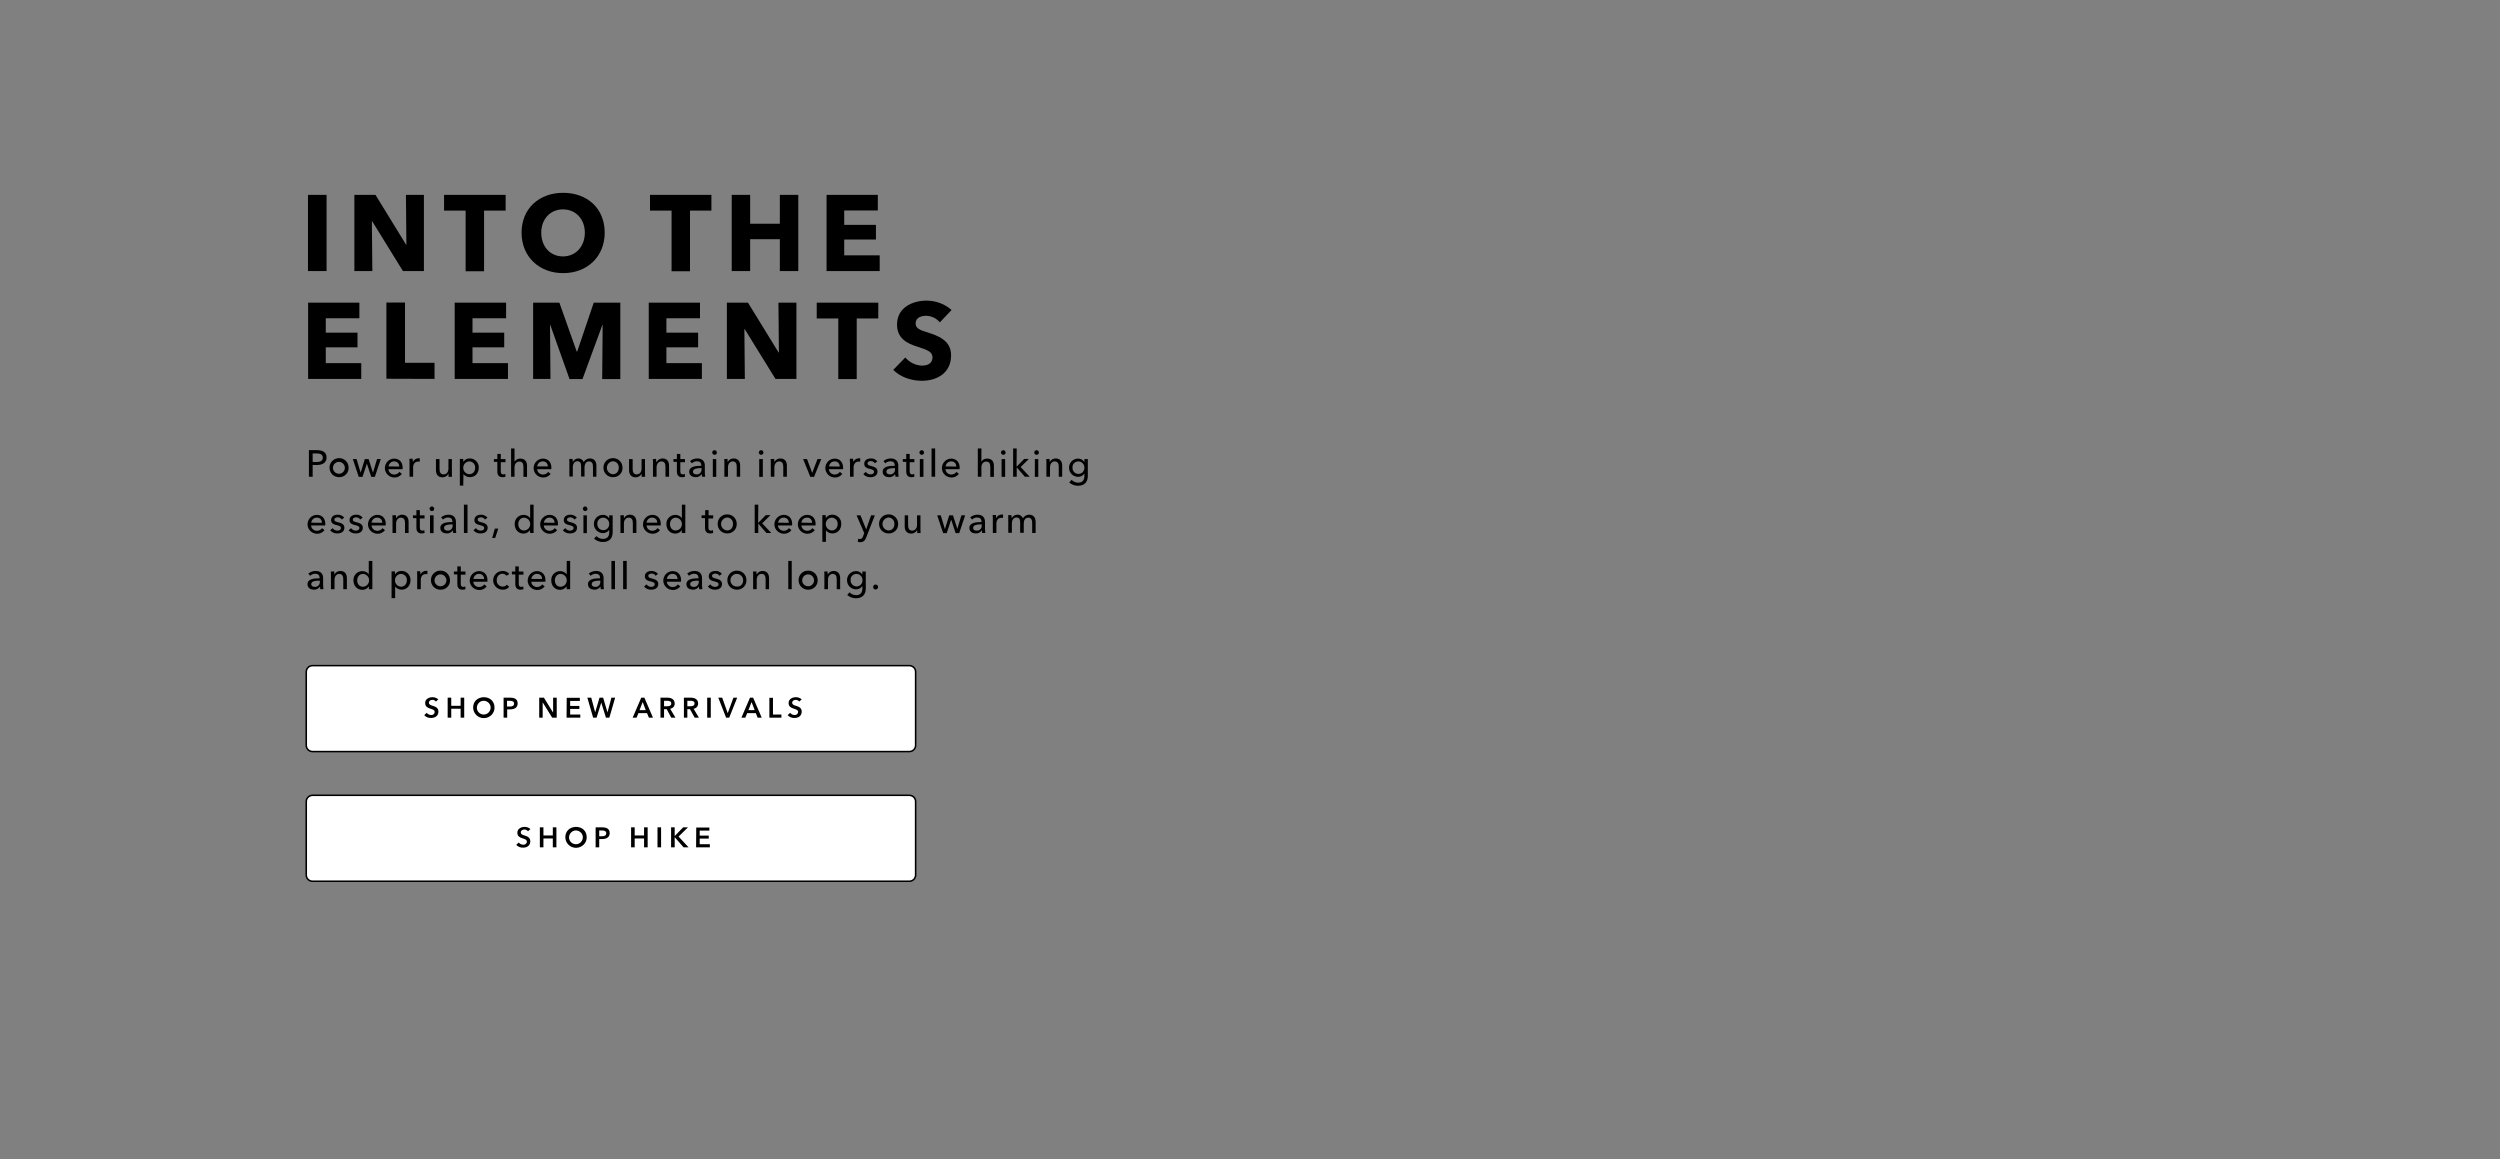
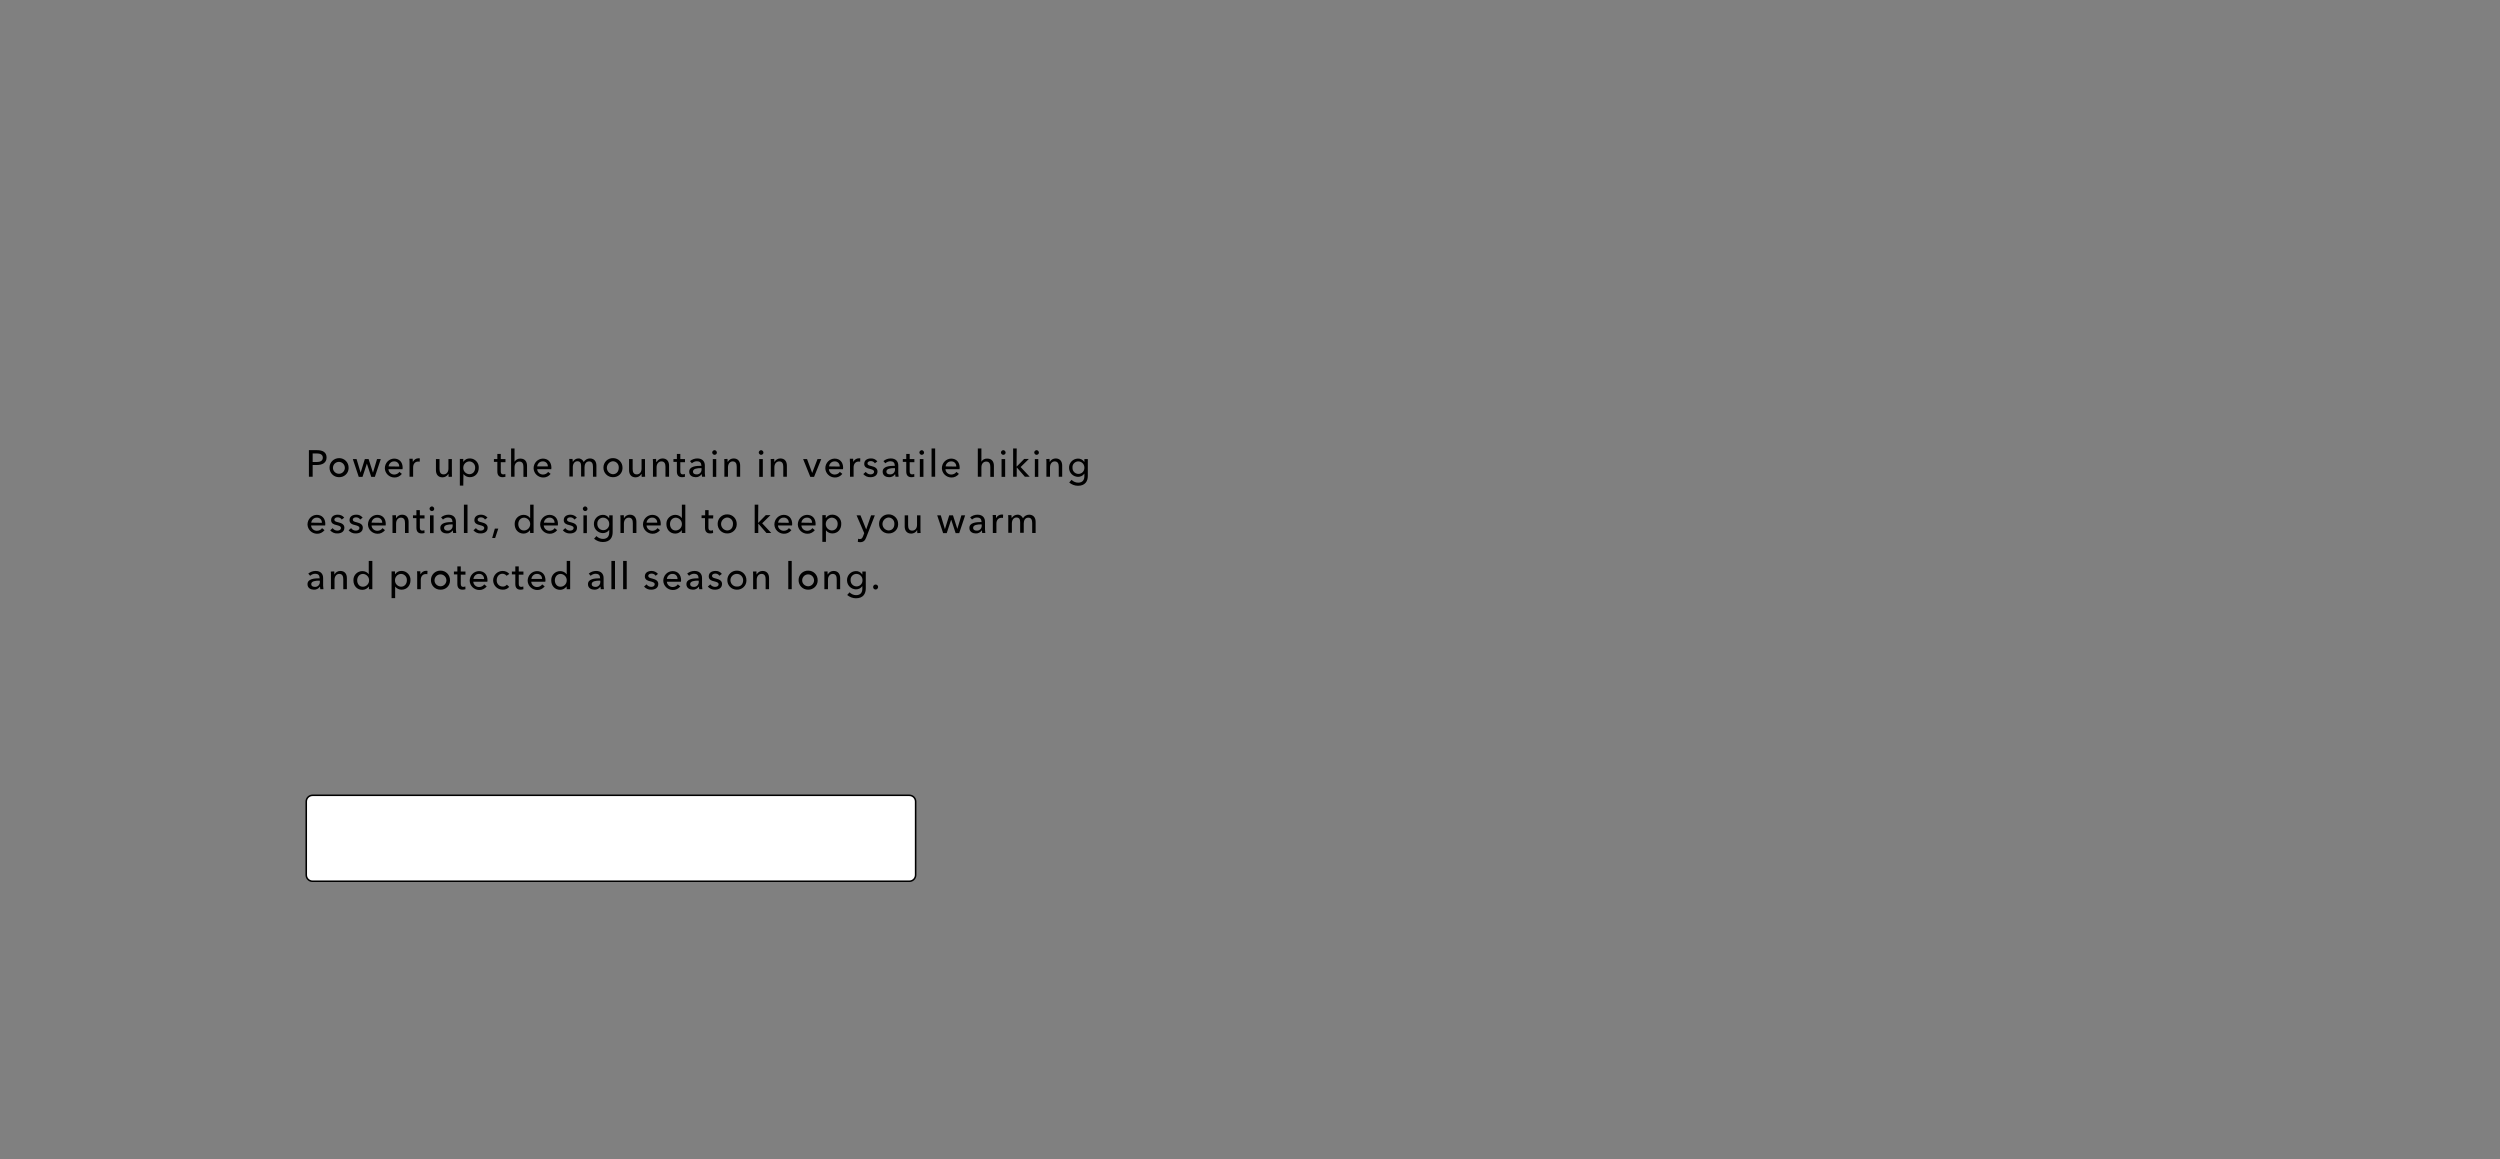
<svg xmlns="http://www.w3.org/2000/svg" version="1.1" id="copy" x="0px" y="0px" viewBox="0 0 1600 742" style="enable-background:new 0 0 1600 742;" xml:space="preserve">
  <rect x="0" y="0" width="1600" height="742" fill="#808080" stroke="none" />
  <style type="text/css">
	.st0{fill:#FFFFFF;stroke:#000000;}
	.st1{fill-rule:evenodd;clip-rule:evenodd;}
	.st2{fill:none;}
</style>
  <g id="CTA">
-     <path id="Rounded_Rectangle_2" class="st0" d="M200,426h382c2.2,0,4,1.8,4,4v47c0,2.2-1.8,4-4,4H200c-2.2,0-4-1.8-4-4v-47   C196,427.8,197.8,426,200,426z" />
-     <path id="SHOP_new_arrivals_copy_2" class="st1" d="M280.5,447.6c-1-0.9-2.3-1.4-3.7-1.4c-2.3,0-4.7,1.2-4.7,3.7   c0,2.4,1.7,3.1,3.2,3.6c1.6,0.5,2.9,0.9,2.9,2.2c-0.1,1.1-1,2-2.1,1.9c-0.1,0-0.1,0-0.2,0c-1.1,0-2.1-0.5-2.8-1.4l-1.6,1.5   c1.1,1.2,2.7,1.9,4.4,1.8c2.5,0,4.7-1.3,4.7-4.1c0-2.5-2.1-3.2-3.7-3.7c-1.4-0.4-2.4-0.8-2.4-2s1.2-1.8,2.2-1.8   c0.9,0,1.8,0.4,2.3,1.1L280.5,447.6z M286.5,459.3h2.3v-5.7h6v5.7h2.3v-12.8h-2.3v5.2h-6v-5.2h-2.3V459.3z M302.8,452.9   c0.1,3.8,3.2,6.8,7,6.7c3.7-0.1,6.7-3,6.7-6.7c0-4.1-2.9-6.7-6.9-6.7C305.7,446.3,302.8,448.8,302.8,452.9L302.8,452.9z    M305.2,452.6c0.2-2.4,2.3-4.3,4.7-4.1c2.4,0.2,4.3,2.3,4.1,4.7c-0.2,2.3-2.1,4.1-4.4,4.1c-2.4,0-4.4-1.9-4.4-4.3   C305.2,452.9,305.2,452.7,305.2,452.6L305.2,452.6z M322.3,459.3h2.3V454h1.8c2.7,0,4.9-1,4.9-3.8c0-2.7-1.9-3.7-4.8-3.7h-4.2   L322.3,459.3L322.3,459.3z M324.5,452.2v-3.7h1.7c1.4,0,2.8,0.3,2.8,1.8s-1.3,1.9-2.8,1.9L324.5,452.2L324.5,452.2z M345,459.3h2.3   v-9.8l0,0l6.1,9.8h2.9v-12.8H354v9.6l0,0l-5.9-9.6h-3v12.8H345z M362.6,459.3h8.8v-2h-6.5v-3.6h5.9v-1.9h-5.9v-3.2h6.2v-2h-8.4   L362.6,459.3L362.6,459.3z M379.6,459.3h2.2l3-9.6l0,0l3,9.6h2.2l3.7-12.8h-2.4l-2.5,9.4l0,0l-2.8-9.4h-2.3l-2.8,9.4l0,0l-2.5-9.4   h-2.5L379.6,459.3z M404.9,459.3h2.5l1.2-2.9h5.5l1.2,2.9h2.6l-5.5-12.8h-2L404.9,459.3z M409.3,454.5l2-5.2l2,5.2H409.3z    M422.7,459.3h2.3v-5.4h1.7l2.9,5.4h2.7l-3.4-5.7c1.7-0.2,3-1.7,2.9-3.4c0-2.7-2.3-3.7-4.7-3.7h-4.4V459.3z M425,452.1v-3.6h2.1   c1.2,0,2.5,0.3,2.5,1.7c0,1.6-1.5,1.8-2.7,1.8H425V452.1z M437.6,459.3h2.3v-5.4h1.7l3,5.4h2.7l-3.4-5.7c1.7-0.2,3-1.7,2.9-3.4   c0-2.7-2.3-3.7-4.7-3.7h-4.4v12.8H437.6z M439.9,452.1v-3.6h2.1c1.2,0,2.5,0.3,2.5,1.7c0,1.6-1.5,1.8-2.7,1.8h-1.9V452.1z    M452.6,459.3h2.3v-12.8h-2.3V459.3z M464.7,459.3h2l5.1-12.8h-2.4l-3.6,9.8h-0.1l-3.5-9.8h-2.5L464.7,459.3z M474.5,459.3h2.5   l1.2-2.9h5.5l1.2,2.9h2.6l-5.5-12.8h-2L474.5,459.3z M479,454.5l2-5.2l2,5.2H479z M492.4,459.3h7.7v-2h-5.4v-10.7h-2.3L492.4,459.3   L492.4,459.3z M513.1,447.6c-1-0.9-2.3-1.4-3.7-1.4c-2.3,0-4.7,1.2-4.7,3.7c0,2.4,1.7,3.1,3.2,3.6c1.6,0.5,2.9,0.9,2.9,2.2   c-0.1,1.1-1,2-2.2,1.9h-0.1c-1.1,0-2.1-0.5-2.8-1.4l-1.6,1.5c1.1,1.2,2.7,1.9,4.4,1.8c2.5,0,4.6-1.3,4.6-4.1c0-2.5-2.1-3.2-3.7-3.7   c-1.4-0.4-2.4-0.8-2.4-2s1.2-1.8,2.2-1.8c0.9,0,1.8,0.4,2.3,1.1L513.1,447.6z" />
-   </g>
+     </g>
  <g id="CTA_copy_2">
    <path id="Rounded_Rectangle_2-2" class="st0" d="M200,509h382c2.2,0,4,1.8,4,4v47c0,2.2-1.8,4-4,4H200c-2.2,0-4-1.8-4-4v-47   C196,510.8,197.8,509,200,509z" />
-     <path id="SHOP_HIKE_copy" class="st1" d="M339.5,530.6c-1-0.9-2.3-1.4-3.7-1.4c-2.3,0-4.7,1.2-4.7,3.7c0,2.4,1.7,3.1,3.2,3.6   c1.6,0.5,2.9,0.9,2.9,2.2c-0.1,1.1-1,2-2.2,1.9c-0.1,0-0.1,0-0.2,0c-1.1,0-2.1-0.5-2.8-1.4l-1.6,1.5c1.1,1.2,2.7,1.9,4.4,1.8   c2.5,0,4.6-1.3,4.6-4.1c0-2.5-2.1-3.2-3.7-3.7c-1.4-0.4-2.4-0.8-2.4-2s1.2-1.8,2.3-1.8c0.9,0,1.8,0.4,2.3,1.1L339.5,530.6z    M345.5,542.3h2.3v-5.7h6v5.7h2.3v-12.8h-2.3v5.2h-6v-5.2h-2.3V542.3z M361.8,535.9c0.1,3.8,3.2,6.8,7,6.7c3.7-0.1,6.7-3,6.7-6.7   c0-4.1-2.9-6.7-6.9-6.7C364.7,529.3,361.8,531.8,361.8,535.9L361.8,535.9z M364.2,535.6c0.2-2.4,2.3-4.3,4.7-4.1   c2.4,0.2,4.3,2.3,4.1,4.7c-0.2,2.3-2.1,4.1-4.4,4.1c-2.4,0-4.4-1.9-4.4-4.3C364.2,535.9,364.2,535.8,364.2,535.6L364.2,535.6z    M381.2,542.3h2.3V537h1.8c2.7,0,4.9-1,4.9-3.8c0-2.7-1.9-3.7-4.8-3.7h-4.2L381.2,542.3L381.2,542.3z M383.5,535.2v-3.7h1.7   c1.4,0,2.8,0.3,2.8,1.8s-1.3,1.9-2.8,1.9H383.5L383.5,535.2z M403.9,542.3h2.3v-5.7h6v5.7h2.3v-12.8h-2.3v5.2h-6v-5.2h-2.3V542.3z    M420.8,542.3h2.3v-12.8h-2.3V542.3z M429.5,542.3h2.3v-6.4h0.1l5.6,6.4h3.2l-6.4-6.9l6-5.9h-3.1l-5.3,5.5h-0.1v-5.5h-2.3   L429.5,542.3L429.5,542.3z M445.5,542.3h8.8v-2h-6.5v-3.6h5.8v-1.9h-5.8v-3.2h6.2v-2h-8.4L445.5,542.3L445.5,542.3z" />
  </g>
  <path id="Power_up_the_mountain_in_versatile_hiking_essentials_designed_copy_2" class="st1" d="M197.7,305.1h2.4v-7.5h2.7  c3.5,0,6.2-1.4,6.2-4.8c0-3.3-2.4-4.7-6.1-4.7h-5.2L197.7,305.1L197.7,305.1z M200.1,290.2h2.6c2.2,0,3.9,0.7,3.9,2.7  s-1.6,2.8-4,2.8h-2.5V290.2L200.1,290.2z M223.1,299.4c0.1-3.4-2.6-6.2-6-6.2s-6.2,2.6-6.2,6c-0.1,3.4,2.6,6.2,6,6.2h0.1  c3.2,0.1,6-2.4,6.1-5.6C223.1,299.7,223.1,299.6,223.1,299.4L223.1,299.4z M220.7,299.7c-0.2,2.1-2,3.7-4.1,3.5s-3.7-2-3.5-4.1  c0.2-2,1.8-3.5,3.8-3.5c2.1,0,3.8,1.7,3.8,3.8C220.7,299.6,220.7,299.6,220.7,299.7L220.7,299.7z M225.8,293.8l3.8,11.4h2.4l2.8-8.5  l0,0l2.8,8.5h2.3l3.8-11.4h-2.4l-2.6,8.7l0,0l-2.8-8.7h-2.4l-2.7,8.7l0,0l-2.6-8.7H225.8L225.8,293.8z M248.7,298.5  c0.2-1.8,1.7-3.3,3.6-3.2c1.7-0.1,3.1,1.2,3.2,2.9c0,0.1,0,0.2,0,0.4L248.7,298.5L248.7,298.5z M257.7,299.4c0-3.6-2.1-5.9-5.5-5.9  c-3.3,0.1-5.9,2.8-5.9,6.2c0.1,3.2,2.7,5.8,6,5.9c1.9,0.1,3.7-0.8,4.9-2.3l-1.6-1.3c-0.7,1.1-2,1.7-3.3,1.7c-2,0-3.6-1.5-3.7-3.4h9  C257.7,299.9,257.7,299.6,257.7,299.4L257.7,299.4z M262.1,296.2v8.9h2.3v-6c0-1.9,1-3.7,3.2-3.7c0.3,0,0.7,0,1,0.1l0.1-2.1  c-0.3-0.1-0.6-0.1-0.9-0.1c-1.5,0-2.8,0.9-3.5,2.2h-0.1c0-0.5-0.1-1.3-0.1-1.9H262C262.1,294.5,262.1,295.6,262.1,296.2L262.1,296.2  z M289.3,305.1c-0.1-0.7-0.1-1.8-0.1-2.4v-8.9H287v6.1c0,2.2-1.2,3.7-3.1,3.7c-2.1,0-2.6-1.6-2.6-3.5v-6.3H279v7.1  c0,2.6,1.3,4.6,4.2,4.6c1.5,0,3-0.8,3.7-2.2h0.1c0,0.5,0.1,1.3,0.1,1.9L289.3,305.1L289.3,305.1z M296.6,303.4L296.6,303.4  c1,1.3,2.5,2,4.1,2c3.5,0,5.7-2.7,5.7-6c0.2-3.1-2.2-5.8-5.3-6c-0.1,0-0.2,0-0.4,0c-1.6-0.1-3.2,0.7-4.1,2.1h-0.1v-1.8h-2.2v17.1  h2.2L296.6,303.4L296.6,303.4z M304.1,299.4c0,2.1-1.3,4.1-3.8,4.1c-2.3-0.2-4-2.1-3.8-4.4c0.1-2.1,1.8-3.7,3.8-3.8  c2.1,0,3.8,1.7,3.8,3.8C304.1,299.2,304.1,299.3,304.1,299.4L304.1,299.4z M323.5,293.8h-3v-3.3h-2.2v3.3h-2.2v1.8h2.2v6.2  c0,2.4,1.2,3.6,3.3,3.6c0.7,0,1.3-0.1,1.9-0.3l-0.1-1.8c-0.4,0.2-0.9,0.3-1.3,0.3c-1.1,0-1.6-0.6-1.6-1.9v-5.9h3L323.5,293.8  L323.5,293.8z M329.3,295.5V287h-2.2v18.1h2.2v-6c0-2.3,1.3-3.7,3.1-3.7c2.1,0,2.6,1.6,2.6,3.5v6.3h2.3v-7.1c0-2.6-1.3-4.6-4.2-4.6  C331.5,293.4,330.1,294.2,329.3,295.5L329.3,295.5L329.3,295.5z M343.8,298.5c0.2-1.8,1.7-3.3,3.6-3.2c1.7-0.1,3.1,1.2,3.2,2.8  c0,0.1,0,0.2,0,0.4L343.8,298.5L343.8,298.5z M352.9,299.4c0-3.6-2.1-5.9-5.5-5.9c-3.3,0.1-5.9,2.8-5.9,6.2c0.1,3.2,2.7,5.8,6,5.9  c1.9,0.1,3.7-0.8,4.9-2.3l-1.6-1.3c-0.7,1.1-2,1.7-3.3,1.7c-2,0-3.6-1.5-3.7-3.4h9C352.9,299.9,352.9,299.6,352.9,299.4L352.9,299.4  z M366.6,295.6L366.6,295.6c-0.1-0.5-0.1-1.3-0.2-1.9h-2.1c0.1,0.7,0.1,1.8,0.1,2.4v8.9h2.2v-6c0-2.3,1.2-3.8,2.9-3.8  c1.8,0,2.4,1.2,2.4,3v6.8h2.2v-6c0-1.8,0.8-3.7,2.9-3.7c2,0,2.5,1.6,2.5,3.5v6.3h2.2V298c0-2.6-1.3-4.6-4.2-4.6  c-1.6,0-3.1,0.9-3.9,2.3c-0.6-1.4-2-2.4-3.5-2.3C368.7,293.4,367.3,294.3,366.6,295.6L366.6,295.6z M398.4,299.4  c0.1-3.4-2.6-6.2-6-6.2c-3.4-0.1-6.2,2.6-6.2,6c-0.1,3.4,2.6,6.2,6,6.2h0.1c3.3,0.1,6-2.4,6.1-5.6  C398.4,299.7,398.4,299.6,398.4,299.4L398.4,299.4z M396,299.4c0,2.2-1.3,4.1-3.8,4.1c-2.3-0.2-4-2.2-3.8-4.5c0.2-2,1.8-3.6,3.8-3.8  c2.1,0,3.8,1.7,3.8,3.8C396,299.2,396,299.3,396,299.4L396,299.4z M412.9,305.1c-0.1-0.7-0.1-1.8-0.1-2.4v-8.9h-2.2v6.1  c0,2.2-1.2,3.7-3.1,3.7c-2.1,0-2.6-1.6-2.6-3.5v-6.3h-2.3v7.1c0,2.6,1.3,4.6,4.2,4.6c1.5,0,3-0.8,3.7-2.2h0.1c0,0.5,0,1.3,0.1,1.9  L412.9,305.1L412.9,305.1z M417.8,293.8c0.1,0.7,0.1,1.8,0.1,2.4v8.9h2.3v-6c0-2.3,1.3-3.8,3.1-3.8c2.1,0,2.6,1.6,2.6,3.5v6.3h2.3  V298c0-2.6-1.3-4.6-4.2-4.6c-1.5,0-3,0.8-3.7,2.2H420c0-0.5-0.1-1.3-0.1-1.9L417.8,293.8L417.8,293.8z M438.4,293.8h-3v-3.3h-2.2  v3.3H431v1.8h2.2v6.2c0,2.4,1.2,3.6,3.3,3.6c0.7,0,1.3-0.1,1.9-0.3l-0.1-1.8c-0.4,0.2-0.9,0.3-1.3,0.3c-1.1,0-1.6-0.6-1.6-1.9v-5.9  h3V293.8L438.4,293.8z M449,298.1c-3.8,0-7.9,0.4-7.9,3.8c0,2.6,2.3,3.5,4.1,3.5c1.5,0.1,3-0.7,3.8-1.9h0.1c0,0.5,0.1,1.1,0.2,1.6h2  c-0.1-0.7-0.2-1.5-0.2-2.2v-5c0-2.5-1.5-4.5-4.8-4.5c-1.7,0-3.4,0.6-4.7,1.7l1.2,1.4c0.9-0.8,2-1.3,3.2-1.3c1.7,0,2.8,0.8,2.8,2.5  L449,298.1L449,298.1z M449,299.7v0.6c0.1,1.7-1.1,3.2-2.8,3.3c-0.1,0-0.3,0-0.4,0c-1.1,0-2.3-0.4-2.3-1.8c0-1.9,2.8-2.2,5.1-2.2  L449,299.7L449,299.7z M458.4,293.8h-2.2v11.4h2.2V293.8z M458.8,289.7c0-0.8-0.6-1.5-1.4-1.6c-0.8,0-1.5,0.6-1.6,1.4  c0,0.8,0.6,1.5,1.4,1.6l0,0C458.1,291.1,458.8,290.5,458.8,289.7L458.8,289.7z M463.5,293.8c0.1,0.7,0.1,1.8,0.1,2.4v8.9h2.3v-6  c0-2.3,1.3-3.8,3-3.8c2.1,0,2.6,1.6,2.6,3.5v6.3h2.2V298c0-2.6-1.3-4.6-4.2-4.6c-1.5,0-3,0.8-3.7,2.2h-0.1c0-0.5-0.1-1.3-0.1-1.9  L463.5,293.8L463.5,293.8z M488.2,293.8h-2.3v11.4h2.3V293.8z M488.6,289.7c0-0.8-0.6-1.5-1.4-1.6c-0.8,0-1.5,0.6-1.6,1.4  c0,0.8,0.6,1.5,1.4,1.6l0,0C487.9,291.1,488.6,290.5,488.6,289.7L488.6,289.7L488.6,289.7z M493.2,293.8c0.1,0.7,0.1,1.8,0.1,2.4  v8.9h2.3v-6c0-2.3,1.3-3.8,3.1-3.8c2.1,0,2.6,1.6,2.6,3.5v6.3h2.3V298c0-2.6-1.3-4.6-4.2-4.6c-1.5,0-3,0.8-3.7,2.2h-0.1  c0-0.5-0.1-1.3-0.1-1.9L493.2,293.8L493.2,293.8z M525.6,293.8h-2.4l-3.4,8.9l0,0l-3.3-8.9H514l4.6,11.4h2.4L525.6,293.8z   M530.6,298.5c0.2-1.8,1.7-3.3,3.6-3.2c1.7-0.1,3.1,1.2,3.2,2.9c0,0.1,0,0.2,0,0.4L530.6,298.5L530.6,298.5z M539.6,299.4  c0-3.6-2.1-5.9-5.5-5.9c-3.3,0.1-5.9,2.8-5.9,6.2c0.1,3.2,2.7,5.8,6,5.9c1.9,0.1,3.7-0.8,4.9-2.3l-1.6-1.3c-0.7,1.1-2,1.7-3.3,1.7  c-2,0-3.6-1.5-3.7-3.4h9C539.6,299.9,539.6,299.6,539.6,299.4L539.6,299.4z M544,296.2v8.9h2.3v-6c0-1.9,1-3.7,3.2-3.7  c0.3,0,0.7,0,1,0.1l0.1-2.1c-0.3-0.1-0.6-0.1-0.9-0.1c-1.5,0-2.9,0.9-3.5,2.2h-0.1c0-0.5-0.1-1.3-0.1-1.9h-2.1  C543.9,294.5,543.9,295.6,544,296.2L544,296.2z M561.5,295.3c-1-1.3-2.5-2-4.1-1.9c-2.2,0-4.3,1-4.3,3.5c0,2.1,1.8,2.8,3.3,3.1  c1.9,0.5,3,0.8,3,1.9c0,1.2-1.1,1.7-2.3,1.7s-2.3-0.6-3-1.6l-1.6,1.4c1.1,1.3,2.8,2.1,4.6,2c2.3,0,4.5-1,4.5-3.7  c0-2-1.7-2.9-3.8-3.4c-1.7-0.4-2.6-0.7-2.6-1.7c0-1.1,1.1-1.5,2.1-1.5c1.1,0,2.1,0.5,2.6,1.4L561.5,295.3z M572.8,298.1  c-3.8,0-7.9,0.4-7.9,3.8c0,2.6,2.3,3.5,4.1,3.5c1.5,0.1,3-0.7,3.8-1.9h0.1c0,0.5,0.1,1.1,0.2,1.6h2c-0.1-0.7-0.2-1.5-0.2-2.2v-5  c0-2.5-1.5-4.5-4.8-4.5c-1.7,0-3.4,0.6-4.7,1.7l1.2,1.4c0.9-0.8,2-1.3,3.2-1.3c1.7,0,2.8,0.8,2.8,2.5L572.8,298.1L572.8,298.1z   M572.8,299.7v0.6c0.1,1.7-1.1,3.2-2.8,3.3c-0.1,0-0.3,0-0.4,0c-1.1,0-2.3-0.4-2.3-1.8c0-1.9,2.8-2.2,5.1-2.2L572.8,299.7  L572.8,299.7z M585.2,293.8h-3v-3.3H580v3.3h-2.2v1.8h2.2v6.2c0,2.4,1.2,3.6,3.3,3.6c0.7,0,1.3-0.1,1.9-0.3l-0.1-1.8  c-0.4,0.2-0.9,0.3-1.3,0.3c-1.1,0-1.6-0.6-1.6-1.9v-5.9h3L585.2,293.8L585.2,293.8z M591,293.8h-2.3v11.4h2.3V293.8z M591.4,289.7  c0-0.8-0.6-1.5-1.4-1.6c-0.8,0-1.5,0.6-1.6,1.4c0,0.8,0.6,1.5,1.4,1.6l0,0C590.7,291.1,591.4,290.5,591.4,289.7L591.4,289.7z   M598.5,287h-2.3v18.1h2.3V287L598.5,287z M605.2,298.5c0.2-1.8,1.7-3.3,3.6-3.2c1.7-0.1,3.1,1.2,3.2,2.9c0,0.1,0,0.2,0,0.4  L605.2,298.5L605.2,298.5z M614.2,299.4c0-3.6-2.1-5.9-5.5-5.9c-3.3,0.1-5.9,2.8-5.9,6.2c0.1,3.2,2.7,5.8,6,5.9  c1.9,0.1,3.7-0.8,4.9-2.3l-1.6-1.3c-0.7,1.1-2,1.7-3.3,1.7c-2,0-3.6-1.5-3.7-3.4h9C614.2,299.9,614.2,299.6,614.2,299.4L614.2,299.4  z M628.1,295.5V287h-2.3v18.1h2.3v-6c0-2.3,1.3-3.7,3.1-3.7c2.1,0,2.6,1.6,2.6,3.5v6.3h2.3v-7.1c0-2.6-1.3-4.6-4.2-4.6  C630.2,293.4,628.8,294.2,628.1,295.5L628.1,295.5L628.1,295.5z M643.3,293.8H641v11.4h2.3V293.8z M643.6,289.7  c0-0.8-0.6-1.5-1.4-1.6c-0.8,0-1.5,0.6-1.6,1.4c0,0.8,0.6,1.5,1.4,1.6l0,0C642.9,291.1,643.6,290.5,643.6,289.7L643.6,289.7  L643.6,289.7z M650.7,287h-2.3v18.1h2.3v-5.9h0.1l5.1,5.9h3.1l-5.8-6.2l5.3-5.2h-3l-4.8,4.9h-0.1L650.7,287L650.7,287z M664.5,293.8  h-2.2v11.4h2.2V293.8z M664.9,289.7c0-0.8-0.6-1.5-1.4-1.6c-0.8,0-1.5,0.6-1.6,1.4c0,0.8,0.6,1.5,1.4,1.6l0,0  C664.2,291.1,664.9,290.5,664.9,289.7L664.9,289.7z M669.6,293.8c0.1,0.7,0.1,1.8,0.1,2.4v8.9h2.3v-6c0-2.3,1.3-3.8,3-3.8  c2.1,0,2.6,1.6,2.6,3.5v6.3h2.2V298c0-2.6-1.3-4.6-4.2-4.6c-1.5,0-3,0.8-3.7,2.2h-0.1c0-0.5-0.1-1.3-0.1-1.9L669.6,293.8  L669.6,293.8z M684.3,308.8c1.5,1.3,3.5,2.1,5.6,2.1c4.7,0,6.3-3,6.3-6.3v-10.8H694v1.8h-0.1c-0.9-1.4-2.5-2.2-4.1-2.1  c-3.3,0.1-5.8,2.9-5.6,6.1c0.1,3.1,2.6,5.5,5.7,5.6c1.6,0,3.1-0.7,4-2h0.1v1.5c0,2.3-1,4.2-4,4.2c-1.6,0-3.1-0.7-4.2-1.8  L684.3,308.8z M686.4,299.3c-0.2-2.1,1.4-3.8,3.4-4c0.1,0,0.2,0,0.3,0c2.1,0,3.9,1.7,3.9,3.9v0.1c0.1,2.1-1.5,3.9-3.6,4  s-3.9-1.5-4-3.6C686.4,299.6,686.4,299.5,686.4,299.3L686.4,299.3z M199.2,334.5c0.2-1.8,1.7-3.3,3.6-3.2c1.7-0.1,3.1,1.2,3.2,2.9  c0,0.1,0,0.2,0,0.4L199.2,334.5L199.2,334.5z M208.2,335.4c0-3.6-2.1-5.9-5.5-5.9c-3.3,0.1-5.9,2.8-5.9,6.2c0.1,3.2,2.7,5.8,6,5.9  c1.9,0.1,3.7-0.8,4.9-2.3l-1.6-1.3c-0.7,1.1-2,1.7-3.3,1.7c-2,0-3.6-1.5-3.7-3.4h9C208.2,335.9,208.2,335.6,208.2,335.4L208.2,335.4  z M220.3,331.3c-1-1.3-2.5-1.9-4.1-1.9c-2.2,0-4.3,1-4.3,3.5c0,2.1,1.8,2.8,3.3,3.1c1.9,0.5,3,0.8,3,1.9c0,1.2-1.1,1.7-2.3,1.7  s-2.3-0.6-3-1.6l-1.6,1.4c1.1,1.3,2.8,2.1,4.6,2c2.3,0,4.5-1,4.5-3.7c0-2-1.7-2.9-3.8-3.4c-1.7-0.4-2.6-0.7-2.6-1.7  c0-1.1,1.1-1.5,2.1-1.5c1.1,0,2.1,0.5,2.6,1.4L220.3,331.3z M232.1,331.3c-1-1.3-2.5-2-4.1-1.9c-2.2,0-4.3,1-4.3,3.5  c0,2.1,1.8,2.8,3.3,3.1c1.9,0.5,3,0.8,3,1.9c0,1.2-1.1,1.7-2.3,1.7s-2.3-0.6-3-1.6l-1.6,1.4c1.1,1.3,2.8,2.1,4.6,2  c2.3,0,4.5-1,4.5-3.7c0-2-1.7-2.9-3.8-3.4c-1.7-0.4-2.6-0.7-2.6-1.7c0-1.1,1.1-1.5,2.1-1.5c1.1,0,2.1,0.5,2.6,1.4L232.1,331.3z   M237.8,334.5c0.2-1.8,1.7-3.3,3.6-3.2c1.7-0.1,3.1,1.2,3.2,2.9c0,0.1,0,0.2,0,0.4L237.8,334.5L237.8,334.5z M246.9,335.4  c0-3.6-2.1-5.9-5.5-5.9c-3.3,0.1-5.9,2.8-5.9,6.2c0.1,3.2,2.7,5.8,6,5.9c1.9,0.1,3.7-0.8,4.9-2.3l-1.6-1.3c-0.7,1.1-2,1.7-3.3,1.7  c-2,0-3.6-1.5-3.7-3.4h9C246.9,335.9,246.9,335.6,246.9,335.4L246.9,335.4z M251.1,329.8c0.1,0.7,0.1,1.8,0.1,2.4v8.9h2.3v-6  c0-2.3,1.3-3.8,3.1-3.8c2.1,0,2.6,1.6,2.6,3.5v6.3h2.3V334c0-2.6-1.3-4.6-4.2-4.6c-1.5,0-3,0.8-3.7,2.2h-0.1c0-0.5-0.1-1.3-0.1-1.9  L251.1,329.8L251.1,329.8z M271.7,329.8h-3v-3.3h-2.2v3.3h-2.2v1.8h2.2v6.2c0,2.4,1.2,3.6,3.3,3.6c0.7,0,1.3-0.1,1.9-0.3l-0.1-1.8  c-0.4,0.2-0.9,0.3-1.3,0.3c-1.1,0-1.6-0.6-1.6-1.9v-5.9h3L271.7,329.8L271.7,329.8z M277.5,329.8h-2.3v11.4h2.3V329.8z M277.9,325.7  c0-0.8-0.6-1.5-1.4-1.6c-0.8,0-1.5,0.6-1.6,1.4c0,0.8,0.6,1.5,1.4,1.6l0,0C277.2,327.1,277.9,326.5,277.9,325.7L277.9,325.7  L277.9,325.7z M289.7,334.1c-3.8,0-7.9,0.4-7.9,3.8c0,2.6,2.3,3.5,4.1,3.5c1.5,0.1,3-0.7,3.8-1.9h0.1c0,0.5,0.1,1.1,0.2,1.6h2  c-0.1-0.7-0.2-1.5-0.2-2.2v-5c0-2.5-1.5-4.5-4.8-4.5c-1.7,0-3.4,0.6-4.7,1.7l1.2,1.4c0.9-0.8,2-1.3,3.2-1.3c1.7,0,2.8,0.8,2.8,2.5  L289.7,334.1L289.7,334.1z M289.7,335.7v0.6c0.1,1.7-1.1,3.2-2.8,3.3c-0.1,0-0.3,0-0.4,0c-1.1,0-2.3-0.4-2.3-1.8  c0-1.9,2.8-2.2,5.1-2.2L289.7,335.7L289.7,335.7z M299.2,323h-2.3v18.1h2.3V323L299.2,323z M312,331.3c-1-1.2-2.5-1.9-4.1-1.9  c-2.2,0-4.3,1-4.3,3.5c0,2.1,1.8,2.8,3.3,3.1c1.9,0.5,3,0.8,3,1.9c0,1.2-1.1,1.7-2.3,1.7c-1.2,0-2.3-0.6-3-1.6l-1.6,1.4  c1.1,1.3,2.8,2.1,4.6,2c2.3,0,4.5-1,4.5-3.7c0-2-1.7-2.9-3.8-3.4c-1.7-0.4-2.6-0.7-2.6-1.7c0-1.1,1.1-1.5,2.1-1.5  c1.1,0,2.1,0.5,2.6,1.4L312,331.3z M318.9,338.3h-2.2l-1.7,6h1.9L318.9,338.3z M339.2,339.3L339.2,339.3l0.1,1.8h2.2V323h-2.2v8.5  h-0.1c-0.9-1.3-2.5-2-4.1-2c-3.1,0-5.7,2.5-5.7,5.6c0,0.1,0,0.3,0,0.4c0,3.3,2.2,6,5.7,6C336.7,341.5,338.2,340.7,339.2,339.3  L339.2,339.3z M331.7,335.4c0-2.1,1.3-4.1,3.8-4.1c2.3,0.2,4,2.1,3.8,4.4c-0.1,2.1-1.8,3.7-3.8,3.8  C333,339.6,331.7,337.6,331.7,335.4L331.7,335.4z M348.1,334.5c0.2-1.8,1.7-3.3,3.6-3.2c1.7-0.1,3.1,1.2,3.2,2.9c0,0.1,0,0.2,0,0.4  L348.1,334.5L348.1,334.5z M357.1,335.4c0-3.6-2.1-5.9-5.5-5.9c-3.3,0.1-5.9,2.8-5.9,6.2c0.1,3.2,2.7,5.8,6,5.9  c1.9,0.1,3.7-0.8,4.9-2.3L355,338c-0.7,1.1-2,1.7-3.3,1.7c-2,0-3.6-1.5-3.7-3.4h9C357.1,335.9,357.1,335.6,357.1,335.4L357.1,335.4z   M369.2,331.3c-1-1.2-2.5-1.9-4.1-1.9c-2.2,0-4.3,1-4.3,3.5c0,2.1,1.8,2.8,3.3,3.1c1.9,0.5,3,0.8,3,1.9c0,1.2-1.1,1.7-2.3,1.7  c-1.2,0-2.3-0.6-3-1.6l-1.6,1.4c1.1,1.3,2.8,2.1,4.6,2c2.3,0,4.5-1,4.5-3.7c0-2-1.7-2.9-3.8-3.4c-1.7-0.4-2.6-0.7-2.6-1.7  c0-1.1,1.1-1.5,2.1-1.5c1.1,0,2.1,0.5,2.6,1.4L369.2,331.3z M375.6,329.8h-2.2v11.4h2.2V329.8z M376,325.7c0-0.8-0.6-1.5-1.4-1.6  c-0.8,0-1.5,0.6-1.6,1.4c0,0.8,0.6,1.5,1.4,1.6l0,0C375.3,327.1,376,326.5,376,325.7L376,325.7z M380.2,344.8  c1.6,1.3,3.5,2.1,5.6,2.1c4.7,0,6.3-3,6.3-6.3v-10.8h-2.2v1.8h-0.1c-0.9-1.4-2.5-2.2-4.1-2.1c-3.3,0.1-5.8,2.9-5.6,6.1  c0.1,3.1,2.6,5.5,5.7,5.6c1.6,0,3.1-0.7,4-2h0.1v1.5c0,2.3-1,4.2-4,4.2c-1.6,0-3.1-0.7-4.2-1.8L380.2,344.8z M382.3,335.3  c-0.2-2.1,1.4-3.8,3.4-4c0.1,0,0.2,0,0.3,0c2.1,0,3.9,1.7,3.9,3.9v0.1c0.1,2.1-1.5,3.9-3.6,4s-3.9-1.5-4-3.6  C382.3,335.6,382.3,335.5,382.3,335.3L382.3,335.3z M397,329.8c0.1,0.7,0.1,1.8,0.1,2.4v8.9h2.2v-6c0-2.3,1.3-3.8,3.1-3.8  c2.1,0,2.6,1.6,2.6,3.5v6.3h2.3V334c0-2.6-1.3-4.6-4.2-4.6c-1.5,0-3,0.8-3.7,2.2h-0.1c0-0.5,0-1.3-0.1-1.9L397,329.8L397,329.8z   M413.8,334.5c0.2-1.8,1.7-3.3,3.6-3.2c1.7-0.1,3.1,1.2,3.2,2.8c0,0.1,0,0.2,0,0.4L413.8,334.5L413.8,334.5z M422.9,335.4  c0-3.6-2.1-5.9-5.5-5.9c-3.3,0.1-5.9,2.8-5.9,6.2c0.1,3.2,2.7,5.8,6,5.9c1.9,0.1,3.7-0.8,4.9-2.3l-1.6-1.3c-0.7,1.1-2,1.7-3.3,1.7  c-2,0-3.6-1.5-3.7-3.4h9C422.9,335.9,422.9,335.6,422.9,335.4L422.9,335.4z M436.3,339.3L436.3,339.3l0.1,1.8h2.2V323h-2.2v8.5h-0.1  c-0.9-1.3-2.5-2-4.1-2c-3.1,0-5.7,2.5-5.7,5.6c0,0.1,0,0.3,0,0.4c0,3.3,2.2,6,5.7,6C433.8,341.5,435.4,340.7,436.3,339.3  L436.3,339.3z M428.8,335.4c0-2.1,1.3-4.1,3.8-4.1c2.3,0.2,4,2.1,3.8,4.4c-0.1,2.1-1.8,3.7-3.8,3.8  C430.1,339.6,428.8,337.6,428.8,335.4L428.8,335.4z M456.5,329.8h-3v-3.3h-2.2v3.3H449v1.8h2.2v6.2c0,2.4,1.2,3.6,3.3,3.6  c0.7,0,1.3-0.1,1.9-0.3l-0.1-1.8c-0.4,0.2-0.9,0.3-1.3,0.3c-1.1,0-1.6-0.6-1.6-1.9v-5.9h3L456.5,329.8L456.5,329.8z M471.5,335.4  c0.1-3.4-2.6-6.2-6-6.2c-3.4-0.1-6.2,2.6-6.2,6c-0.1,3.4,2.6,6.2,6,6.2h0.1c3.2,0.1,6-2.4,6.1-5.6  C471.5,335.7,471.5,335.6,471.5,335.4L471.5,335.4z M469.1,335.4c0,2.2-1.3,4.1-3.8,4.1c-2.3-0.2-4-2.2-3.8-4.5  c0.2-2,1.8-3.6,3.8-3.8c2.1,0,3.8,1.7,3.8,3.8C469.2,335.2,469.1,335.3,469.1,335.4L469.1,335.4z M485.3,323H483v18.1h2.3v-5.9h0.1  l5.1,5.9h3.1l-5.8-6.2l5.3-5.2h-3l-4.8,4.9h-0.1L485.3,323L485.3,323z M498,334.5c0.2-1.8,1.7-3.3,3.6-3.2c1.7-0.1,3.1,1.2,3.2,2.9  c0,0.1,0,0.2,0,0.4L498,334.5L498,334.5z M507,335.4c0-3.6-2.1-5.9-5.5-5.9c-3.3,0.1-5.9,2.8-5.9,6.2c0.1,3.2,2.7,5.8,6,5.9  c1.9,0.1,3.7-0.8,4.9-2.3l-1.6-1.3c-0.7,1.1-2,1.7-3.3,1.7c-2,0-3.6-1.5-3.7-3.4h9C507,335.9,507,335.6,507,335.4L507,335.4z   M512.9,334.5c0.2-1.8,1.7-3.3,3.6-3.2c1.7-0.1,3.1,1.2,3.2,2.9c0,0.1,0,0.2,0,0.4L512.9,334.5L512.9,334.5z M522,335.4  c0-3.6-2.1-5.9-5.5-5.9c-3.3,0.1-5.9,2.8-5.9,6.2c0.1,3.2,2.7,5.8,6,5.9c1.9,0.1,3.7-0.8,4.9-2.3l-1.6-1.3c-0.7,1.1-2,1.7-3.3,1.7  c-2,0-3.6-1.5-3.7-3.4h9C522,335.9,522,335.6,522,335.4L522,335.4z M528.6,339.4L528.6,339.4c1,1.3,2.5,2,4.1,2c3.5,0,5.7-2.7,5.7-6  c0.2-3.1-2.2-5.8-5.3-6c-0.1,0-0.2,0-0.4,0c-1.6-0.1-3.2,0.7-4.1,2.1h-0.1v-1.8h-2.2v17.1h2.3V339.4L528.6,339.4z M536.1,335.4  c0,2.1-1.3,4.1-3.8,4.1c-2.3-0.2-4-2.1-3.8-4.4c0.1-2.1,1.8-3.7,3.8-3.8c2.1,0,3.8,1.7,3.8,3.8C536.1,335.2,536.1,335.3,536.1,335.4  L536.1,335.4z M550.7,329.8h-2.5l4.9,11.4l-0.7,1.9c-0.5,1.2-0.9,1.9-2.1,1.9c-0.4,0-0.8-0.1-1.1-0.2l-0.2,2c0.5,0.1,1,0.2,1.5,0.2  c2.2,0,3.2-1.2,3.9-3.1l5.5-14.1h-2.4l-3.1,8.9h-0.1L550.7,329.8z M574.8,335.4c0.1-3.4-2.6-6.2-6-6.2c-3.4-0.1-6.2,2.6-6.2,6  c-0.1,3.4,2.6,6.2,6,6.2h0.1c3.3,0.1,6-2.4,6.1-5.6C574.8,335.7,574.8,335.6,574.8,335.4L574.8,335.4z M572.4,335.4  c0,2.2-1.3,4.1-3.8,4.1c-2.3-0.2-4-2.2-3.8-4.5c0.2-2,1.8-3.6,3.8-3.8c2.1,0,3.8,1.7,3.8,3.8C572.4,335.2,572.4,335.3,572.4,335.4  L572.4,335.4z M589.2,341.1c-0.1-0.7-0.1-1.8-0.1-2.4v-8.9h-2.2v6.1c0,2.2-1.2,3.7-3.1,3.7c-2.1,0-2.6-1.6-2.6-3.5v-6.3H579v7.1  c0,2.6,1.3,4.6,4.2,4.6c1.5,0,3-0.8,3.7-2.2h0.1c0,0.5,0,1.3,0.1,1.9L589.2,341.1L589.2,341.1z M599.8,329.8l3.8,11.4h2.3l2.8-8.5  h0.1l2.8,8.5h2.3l3.8-11.4h-2.4l-2.6,8.7l0,0l-2.8-8.7h-2.4l-2.7,8.7h-0.1l-2.6-8.7H599.8L599.8,329.8z M628.3,334.1  c-3.8,0-7.9,0.4-7.9,3.8c0,2.6,2.3,3.5,4.1,3.5c1.5,0.1,3-0.7,3.8-1.9h0.1c0,0.5,0.1,1.1,0.2,1.6h2c-0.1-0.7-0.2-1.5-0.2-2.2v-5  c0-2.5-1.5-4.5-4.8-4.5c-1.7,0-3.4,0.6-4.7,1.7l1.2,1.4c0.9-0.8,2-1.3,3.2-1.3c1.7,0,2.8,0.8,2.8,2.5L628.3,334.1L628.3,334.1z   M628.3,335.7v0.6c0.1,1.7-1.1,3.2-2.8,3.3c-0.1,0-0.3,0-0.4,0c-1.1,0-2.3-0.4-2.3-1.8c0-1.9,2.8-2.2,5.1-2.2L628.3,335.7  L628.3,335.7z M635.4,332.2v8.9h2.3v-6c0-1.9,1-3.7,3.2-3.7c0.3,0,0.7,0,1,0.1l0.1-2.1c-0.3-0.1-0.6-0.1-0.9-0.1  c-1.5,0-2.9,0.9-3.5,2.2h-0.1c0-0.5-0.1-1.3-0.1-1.9h-2.1C635.4,330.5,635.4,331.6,635.4,332.2L635.4,332.2z M647.5,331.6  L647.5,331.6c-0.1-0.5-0.1-1.3-0.2-1.9h-2.1c0.1,0.7,0.1,1.8,0.1,2.4v8.9h2.3v-6c0-2.3,1.2-3.8,2.9-3.8c1.8,0,2.4,1.2,2.4,3v6.8h2.3  v-6c0-1.8,0.8-3.7,2.9-3.7c2,0,2.5,1.6,2.5,3.5v6.3h2.2V334c0-2.6-1.3-4.6-4.2-4.6c-1.6,0-3.1,0.9-3.9,2.3c-0.6-1.4-2-2.4-3.5-2.3  C649.6,329.4,648.2,330.3,647.5,331.6L647.5,331.6z M204.7,370.1c-3.8,0-7.9,0.4-7.9,3.8c0,2.6,2.3,3.5,4.1,3.5  c1.5,0.1,3-0.7,3.8-1.9h0.1c0,0.5,0.1,1.1,0.2,1.6h2c-0.1-0.7-0.2-1.5-0.2-2.2v-5c0-2.5-1.5-4.5-4.8-4.5c-1.7,0-3.4,0.6-4.7,1.7  l1.2,1.4c0.9-0.8,2-1.3,3.2-1.3c1.7,0,2.8,0.8,2.8,2.5L204.7,370.1L204.7,370.1z M204.7,371.7v0.6c0.1,1.7-1.1,3.2-2.8,3.3  c-0.1,0-0.3,0-0.4,0c-1.1,0-2.3-0.4-2.3-1.8c0-1.9,2.8-2.2,5.1-2.2L204.7,371.7L204.7,371.7z M211.7,365.8c0.1,0.7,0.1,1.8,0.1,2.4  v8.9h2.3v-6c0-2.3,1.3-3.8,3-3.8c2.1,0,2.6,1.6,2.6,3.5v6.3h2.3V370c0-2.6-1.3-4.6-4.2-4.6c-1.5,0-3,0.8-3.7,2.2H214  c0-0.5,0-1.3-0.1-1.9L211.7,365.8L211.7,365.8z M236.1,375.3L236.1,375.3v1.8h2.2V359H236v8.5l0,0c-0.9-1.3-2.5-2-4.1-2  c-3.1,0-5.7,2.5-5.7,5.6c0,0.1,0,0.3,0,0.4c0,3.3,2.2,6,5.7,6C233.6,377.5,235.1,376.7,236.1,375.3L236.1,375.3z M228.6,371.4  c0-2.1,1.3-4.1,3.8-4.1c2.3,0.2,4,2.1,3.8,4.4c-0.1,2.1-1.8,3.7-3.8,3.8C229.9,375.6,228.6,373.6,228.6,371.4L228.6,371.4z   M252.9,375.4L252.9,375.4c1,1.3,2.5,2,4.1,2c3.5,0,5.7-2.7,5.7-6c0.2-3.1-2.2-5.8-5.3-6c-0.1,0-0.2,0-0.4,0  c-1.6-0.1-3.2,0.7-4.1,2.1h-0.1v-1.8h-2.2v17.1h2.3L252.9,375.4L252.9,375.4z M260.4,371.4c0,2.1-1.3,4.1-3.8,4.1  c-2.3-0.2-4-2.1-3.8-4.4c0.1-2.1,1.8-3.7,3.8-3.8c2.1,0,3.8,1.7,3.8,3.8C260.4,371.2,260.4,371.3,260.4,371.4L260.4,371.4z   M267,368.2v8.9h2.3v-6c0-1.9,1-3.7,3.2-3.7c0.3,0,0.7,0,1,0.1l0.1-2.1c-0.3-0.1-0.6-0.1-0.9-0.1c-1.5,0-2.9,0.9-3.5,2.2h-0.1  c0-0.5-0.1-1.3-0.1-1.9h-2.1C267,366.5,267,367.6,267,368.2L267,368.2z M288,371.4c0.1-3.4-2.6-6.2-6-6.2c-3.4-0.1-6.2,2.6-6.2,6  c-0.1,3.4,2.6,6.2,6,6.2h0.1c3.3,0.1,6-2.4,6.1-5.6C288,371.7,288,371.6,288,371.4L288,371.4z M285.7,371.7c-0.2,2.1-2,3.7-4.1,3.5  s-3.7-2-3.5-4.1c0.2-2,1.8-3.5,3.8-3.5c2.1,0,3.8,1.7,3.8,3.8C285.7,371.6,285.7,371.6,285.7,371.7L285.7,371.7z M297.9,365.8h-3  v-3.3h-2.2v3.3h-2.2v1.8h2.2v6.2c0,2.4,1.2,3.6,3.3,3.6c0.7,0,1.3-0.1,1.9-0.3l-0.1-1.8c-0.4,0.2-0.9,0.3-1.3,0.3  c-1.1,0-1.6-0.6-1.6-1.9v-5.9h3L297.9,365.8L297.9,365.8z M303,370.5c0.2-1.8,1.7-3.3,3.6-3.2c1.7-0.1,3.1,1.2,3.2,2.9  c0,0.1,0,0.2,0,0.4L303,370.5L303,370.5z M312,371.4c0-3.6-2.1-5.9-5.5-5.9c-3.3,0.1-5.9,2.8-5.9,6.2c0.1,3.2,2.7,5.8,6,5.9  c1.9,0.1,3.7-0.8,4.9-2.3l-1.6-1.3c-0.7,1.1-2,1.7-3.3,1.7c-2,0-3.6-1.5-3.7-3.4h9C312,371.9,312,371.6,312,371.4L312,371.4z   M326,367.3c-1.1-1.2-2.6-1.9-4.3-1.9c-3.3,0-6,2.6-6.1,5.9c0,3.3,2.6,6,5.9,6.1c0.1,0,0.1,0,0.2,0c1.6,0.1,3.2-0.6,4.2-1.8  l-1.5-1.4c-0.7,0.8-1.7,1.3-2.7,1.2c-2.1,0-3.8-1.7-3.8-3.8c0-0.1,0-0.2,0-0.3c0-2.2,1.4-4.1,3.7-4.1c1,0,2,0.5,2.6,1.3L326,367.3z   M335,365.8h-3v-3.3h-2.2v3.3h-2.2v1.8h2.2v6.2c0,2.4,1.2,3.6,3.3,3.6c0.7,0,1.3-0.1,1.9-0.3l-0.1-1.8c-0.4,0.2-0.9,0.3-1.3,0.3  c-1.1,0-1.6-0.6-1.6-1.9v-5.9h3L335,365.8L335,365.8z M340.1,370.5c0.2-1.8,1.7-3.3,3.6-3.2c1.7-0.1,3.1,1.2,3.2,2.8  c0,0.1,0,0.2,0,0.4L340.1,370.5L340.1,370.5z M349.1,371.4c0-3.6-2.1-5.9-5.5-5.9c-3.3,0.1-5.9,2.8-5.9,6.2c0.1,3.2,2.7,5.8,6,5.9  c1.9,0.1,3.7-0.8,4.9-2.3L347,374c-0.7,1.1-2,1.7-3.3,1.7c-2,0-3.6-1.5-3.7-3.4h9C349.1,371.9,349.1,371.6,349.1,371.4L349.1,371.4z   M362.6,375.3L362.6,375.3l0.1,1.8h2.2V359h-2.2v8.5h-0.1c-0.9-1.3-2.5-2-4.1-2c-3.1,0-5.7,2.5-5.7,5.6c0,0.1,0,0.3,0,0.4  c0,3.3,2.2,6,5.7,6C360.1,377.5,361.6,376.7,362.6,375.3L362.6,375.3z M355.1,371.4c0-2.1,1.3-4.1,3.8-4.1c2.3,0.2,4,2.1,3.8,4.4  c-0.1,2.1-1.8,3.7-3.8,3.8C356.4,375.6,355.1,373.6,355.1,371.4L355.1,371.4z M384.2,370.1c-3.8,0-7.9,0.4-7.9,3.8  c0,2.6,2.3,3.5,4.1,3.5c1.5,0.1,3-0.7,3.8-1.9h0.1c0,0.5,0.1,1.1,0.2,1.6h2c-0.1-0.7-0.2-1.5-0.2-2.2v-5c0-2.5-1.5-4.5-4.8-4.5  c-1.7,0-3.4,0.6-4.7,1.7l1.2,1.4c0.9-0.8,2-1.3,3.2-1.3c1.7,0,2.8,0.8,2.8,2.5L384.2,370.1L384.2,370.1z M384.2,371.7v0.6  c0.1,1.7-1.1,3.2-2.8,3.3c-0.1,0-0.3,0-0.4,0c-1.1,0-2.3-0.4-2.3-1.8c0-1.9,2.8-2.2,5.1-2.2L384.2,371.7L384.2,371.7z M393.6,359  h-2.3v18.1h2.3V359L393.6,359z M401.1,359h-2.3v18.1h2.3V359L401.1,359z M421.1,367.3c-1-1.2-2.5-1.9-4.1-1.9c-2.2,0-4.3,1-4.3,3.5  c0,2.1,1.8,2.8,3.3,3.1c1.9,0.5,3,0.8,3,1.9c0,1.2-1.1,1.7-2.2,1.7c-1.2,0-2.3-0.6-3-1.6l-1.6,1.4c1.1,1.3,2.8,2.1,4.6,2  c2.3,0,4.5-1,4.5-3.7c0-2-1.7-2.9-3.8-3.4c-1.7-0.4-2.6-0.7-2.6-1.7c0-1.1,1.1-1.5,2.1-1.5c1.1,0,2.1,0.5,2.6,1.4L421.1,367.3z   M426.8,370.5c0.2-1.8,1.7-3.3,3.6-3.2c1.7-0.1,3.1,1.2,3.2,2.9c0,0.1,0,0.2,0,0.4L426.8,370.5L426.8,370.5z M435.9,371.4  c0-3.6-2.1-5.9-5.5-5.9c-3.3,0.1-5.9,2.8-5.9,6.2c0.1,3.2,2.7,5.8,6,5.9c1.9,0.1,3.7-0.8,4.9-2.3l-1.6-1.3c-0.7,1.1-2,1.7-3.3,1.7  c-2,0-3.6-1.5-3.7-3.4h9C435.9,371.9,435.9,371.6,435.9,371.4L435.9,371.4z M447.2,370.1c-3.8,0-7.9,0.4-7.9,3.8  c0,2.6,2.3,3.5,4.1,3.5c1.5,0.1,3-0.7,3.8-1.9h0.1c0,0.5,0.1,1.1,0.2,1.6h2c-0.1-0.7-0.2-1.5-0.2-2.2v-5c0-2.5-1.5-4.5-4.8-4.5  c-1.7,0-3.4,0.6-4.7,1.7l1.2,1.4c0.9-0.8,2-1.3,3.2-1.3c1.7,0,2.8,0.8,2.8,2.5L447.2,370.1L447.2,370.1z M447.2,371.7v0.6  c0.1,1.7-1.1,3.2-2.8,3.3c-0.1,0-0.3,0-0.4,0c-1.1,0-2.3-0.4-2.3-1.8c0-1.9,2.8-2.2,5.1-2.2L447.2,371.7L447.2,371.7z M462,367.3  c-1-1.3-2.5-2-4.1-1.9c-2.2,0-4.3,1-4.3,3.5c0,2.1,1.8,2.8,3.3,3.1c1.9,0.5,3,0.8,3,1.9c0,1.2-1.1,1.7-2.3,1.7c-1.2,0-2.3-0.6-3-1.6  l-1.6,1.4c1.1,1.3,2.8,2.1,4.6,2c2.3,0,4.5-1,4.5-3.7c0-2-1.7-2.9-3.8-3.4c-1.7-0.4-2.6-0.7-2.6-1.7c0-1.1,1.1-1.5,2.1-1.5  c1.1,0,2.1,0.5,2.6,1.4L462,367.3z M477.7,371.4c0.1-3.4-2.6-6.2-6-6.2c-3.4-0.1-6.2,2.6-6.2,6c-0.1,3.4,2.6,6.2,6,6.2h0.1  c3.2,0.1,6-2.4,6.1-5.6C477.7,371.7,477.7,371.6,477.7,371.4L477.7,371.4z M475.6,371.4c0,2.2-1.3,4-3.7,4c-2.3,0.2-4.2-1.5-4.4-3.7  c-0.2-2.3,1.5-4.2,3.7-4.4c2.3-0.2,4.2,1.5,4.4,3.7C475.6,371.2,475.6,371.3,475.6,371.4L475.6,371.4z M481.9,365.8  c0.1,0.7,0.1,1.8,0.1,2.4v8.9h2.3v-6c0-2.3,1.3-3.8,3.1-3.8c2.1,0,2.6,1.6,2.6,3.5v6.3h2.2V370c0-2.6-1.3-4.6-4.2-4.6  c-1.5,0-3,0.8-3.7,2.2h-0.1c0-0.5-0.1-1.3-0.1-1.9L481.9,365.8L481.9,365.8z M506.7,359h-2.2v18.1h2.2V359L506.7,359z M523.3,371.4  c0.1-3.4-2.6-6.2-6-6.2c-3.4-0.1-6.2,2.6-6.2,6c-0.1,3.4,2.6,6.2,6,6.2h0.1c3.2,0.1,6-2.4,6.1-5.6  C523.3,371.7,523.3,371.6,523.3,371.4L523.3,371.4z M521,371.7c-0.2,2.1-2,3.7-4.1,3.5s-3.7-2-3.5-4.1c0.2-2,1.8-3.5,3.8-3.5  c2.1,0,3.8,1.7,3.8,3.9C521,371.6,521,371.6,521,371.7L521,371.7z M527.5,365.8c0.1,0.7,0.1,1.8,0.1,2.4v8.9h2.3v-6  c0-2.3,1.3-3.8,3-3.8c2.1,0,2.6,1.6,2.6,3.5v6.3h2.2V370c0-2.6-1.3-4.6-4.2-4.6c-1.5,0-3,0.8-3.7,2.2h-0.1c0-0.5-0.1-1.3-0.1-1.9  L527.5,365.8L527.5,365.8z M542.2,380.8c1.6,1.3,3.5,2.1,5.6,2.1c4.7,0,6.3-3,6.3-6.3v-10.8h-2.2v1.8h-0.1c-0.9-1.4-2.5-2.2-4.1-2.1  c-3.3,0.1-5.8,2.9-5.6,6.1c0.1,3.1,2.6,5.5,5.7,5.6c1.6,0,3.1-0.7,4-2h0.1v1.5c0,2.3-1,4.2-4,4.2c-1.6,0-3.1-0.7-4.2-1.8  L542.2,380.8z M544.4,371.3c-0.2-2.1,1.4-3.8,3.4-4c0.1,0,0.2,0,0.3,0c2.1,0,3.9,1.7,3.9,3.9v0.1c0.1,2.1-1.5,3.9-3.6,4  s-3.9-1.5-4-3.6C544.4,371.6,544.4,371.5,544.4,371.3L544.4,371.3z M562,375.7c0-0.9-0.7-1.6-1.6-1.6l0,0c-0.9,0-1.6,0.7-1.6,1.6  s0.7,1.6,1.6,1.6C561.2,377.3,561.9,376.6,562,375.7L562,375.7z" />
-   <path id="into_the_elements_copy" class="st1" d="M209,173.5v-48.8h-11.9v48.8H209z M271.3,173.5v-48.8h-11.5l0.3,31.9h-0.2  l-19.6-31.9h-13.5v48.8h11.5l-0.3-31.9h0.2l19.7,31.9L271.3,173.5L271.3,173.5z M323.6,134.8v-10.1h-39.4v10.1H298v38.8h11.8v-38.8  H323.6L323.6,134.8z M387,148.9c0-15.7-11.3-25.5-26.6-25.5c-15.2,0-26.6,9.9-26.6,25.5c0,15.4,11.3,25.9,26.6,25.9  C375.7,174.8,387,164.4,387,148.9z M374.3,148.9c0,8.8-5.8,15.2-14,15.2s-13.9-6.3-13.9-15.2c0-8.6,5.7-14.9,13.9-14.9  S374.3,140.3,374.3,148.9z M455.3,134.8v-10.1H416v10.1h13.8v38.8h11.8v-38.8H455.3L455.3,134.8z M510.9,173.5v-48.8h-11.8v18.5h-19  v-18.5h-11.8v48.8h11.8v-20.4h19v20.4H510.9z M563,173.5v-10.1h-22.7v-10.1h20.3v-9.4h-20.3v-9.2h21.5v-10H529v48.8H563z   M231.2,242.5v-10.1h-22.7v-10.1h20.3v-9.4h-20.3v-9.2H230v-10h-32.8v48.8H231.2z M278.1,242.5v-10.3h-18.9v-38.6h-11.9v48.8  L278.1,242.5L278.1,242.5z M325.1,242.5v-10.1h-22.7v-10.1h20.3v-9.4h-20.3v-9.2h21.5v-10H291v48.8H325.1z M397,242.5v-48.8h-17  L369.4,225h-0.3L358,193.7h-16.8v48.8h11.1L352,208h0.2l12.3,34.6h8.3l12.7-34.6h0.2l-0.3,34.6H397V242.5z M449.2,242.5v-10.1h-22.7  v-10.1h20.3v-9.4h-20.3v-9.2H448v-10h-32.8v48.8H449.2z M509.7,242.5v-48.8h-11.5l0.3,31.9h-0.2l-19.6-31.9h-13.5v48.8h11.5  l-0.3-31.9h0.2l19.7,31.9H509.7L509.7,242.5z M562.1,203.8v-10.1h-39.4v10.1h13.8v38.8h11.8v-38.8H562.1L562.1,203.8z M609,198.4  c-4.4-3.9-10.1-6-16-6c-9.1,0-18.9,4.5-18.9,15.3c0,8.8,6.3,12,12.5,14c6.4,2.1,10.2,3.2,10.2,7c0,3.9-3.2,5.3-6.8,5.3  c-4.1-0.2-7.9-2-10.6-5.2l-7.7,7.9c4.3,4.5,11.3,7,18.3,7c9.7,0,18.7-5,18.7-16.3c0-9.7-8.6-12.6-15.2-14.7  c-4.6-1.4-7.5-2.5-7.5-5.7c0-3.9,3.8-4.9,6.8-4.9c3.4,0.1,6.5,1.6,8.7,4.2L609,198.4z" />
-   <rect id="_16x9_frame" class="st2" width="1600" height="742" />
</svg>